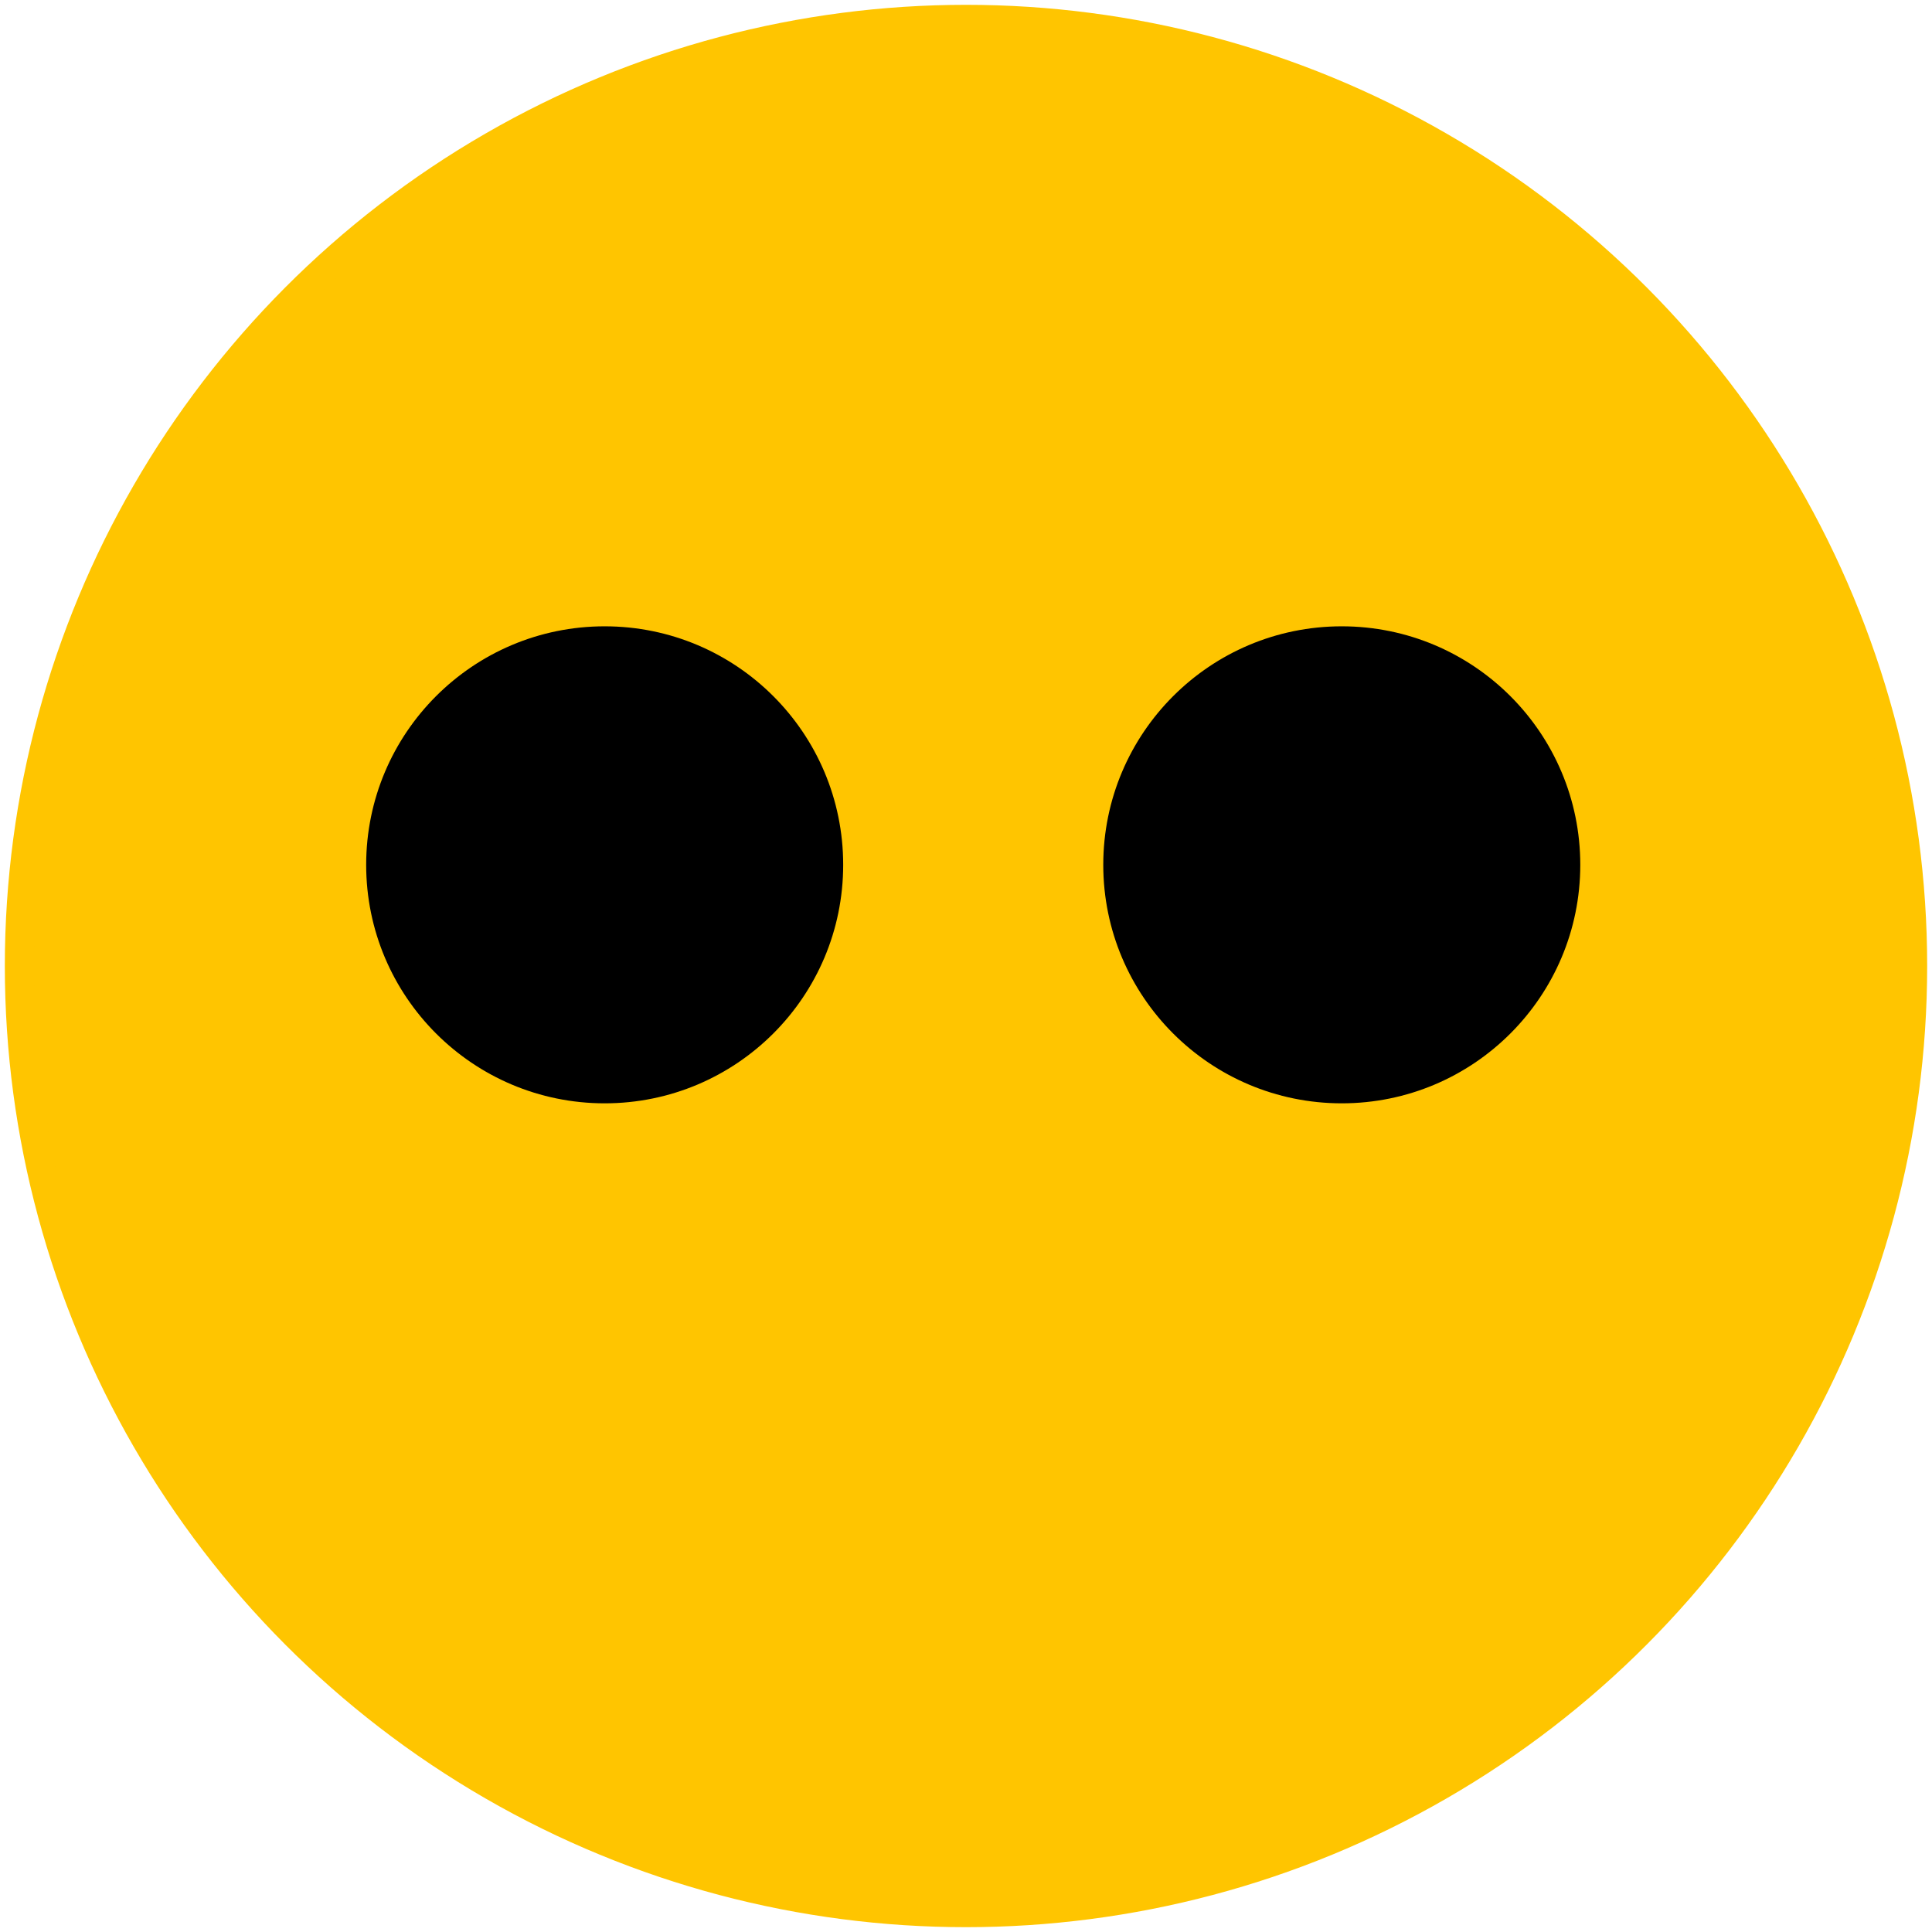
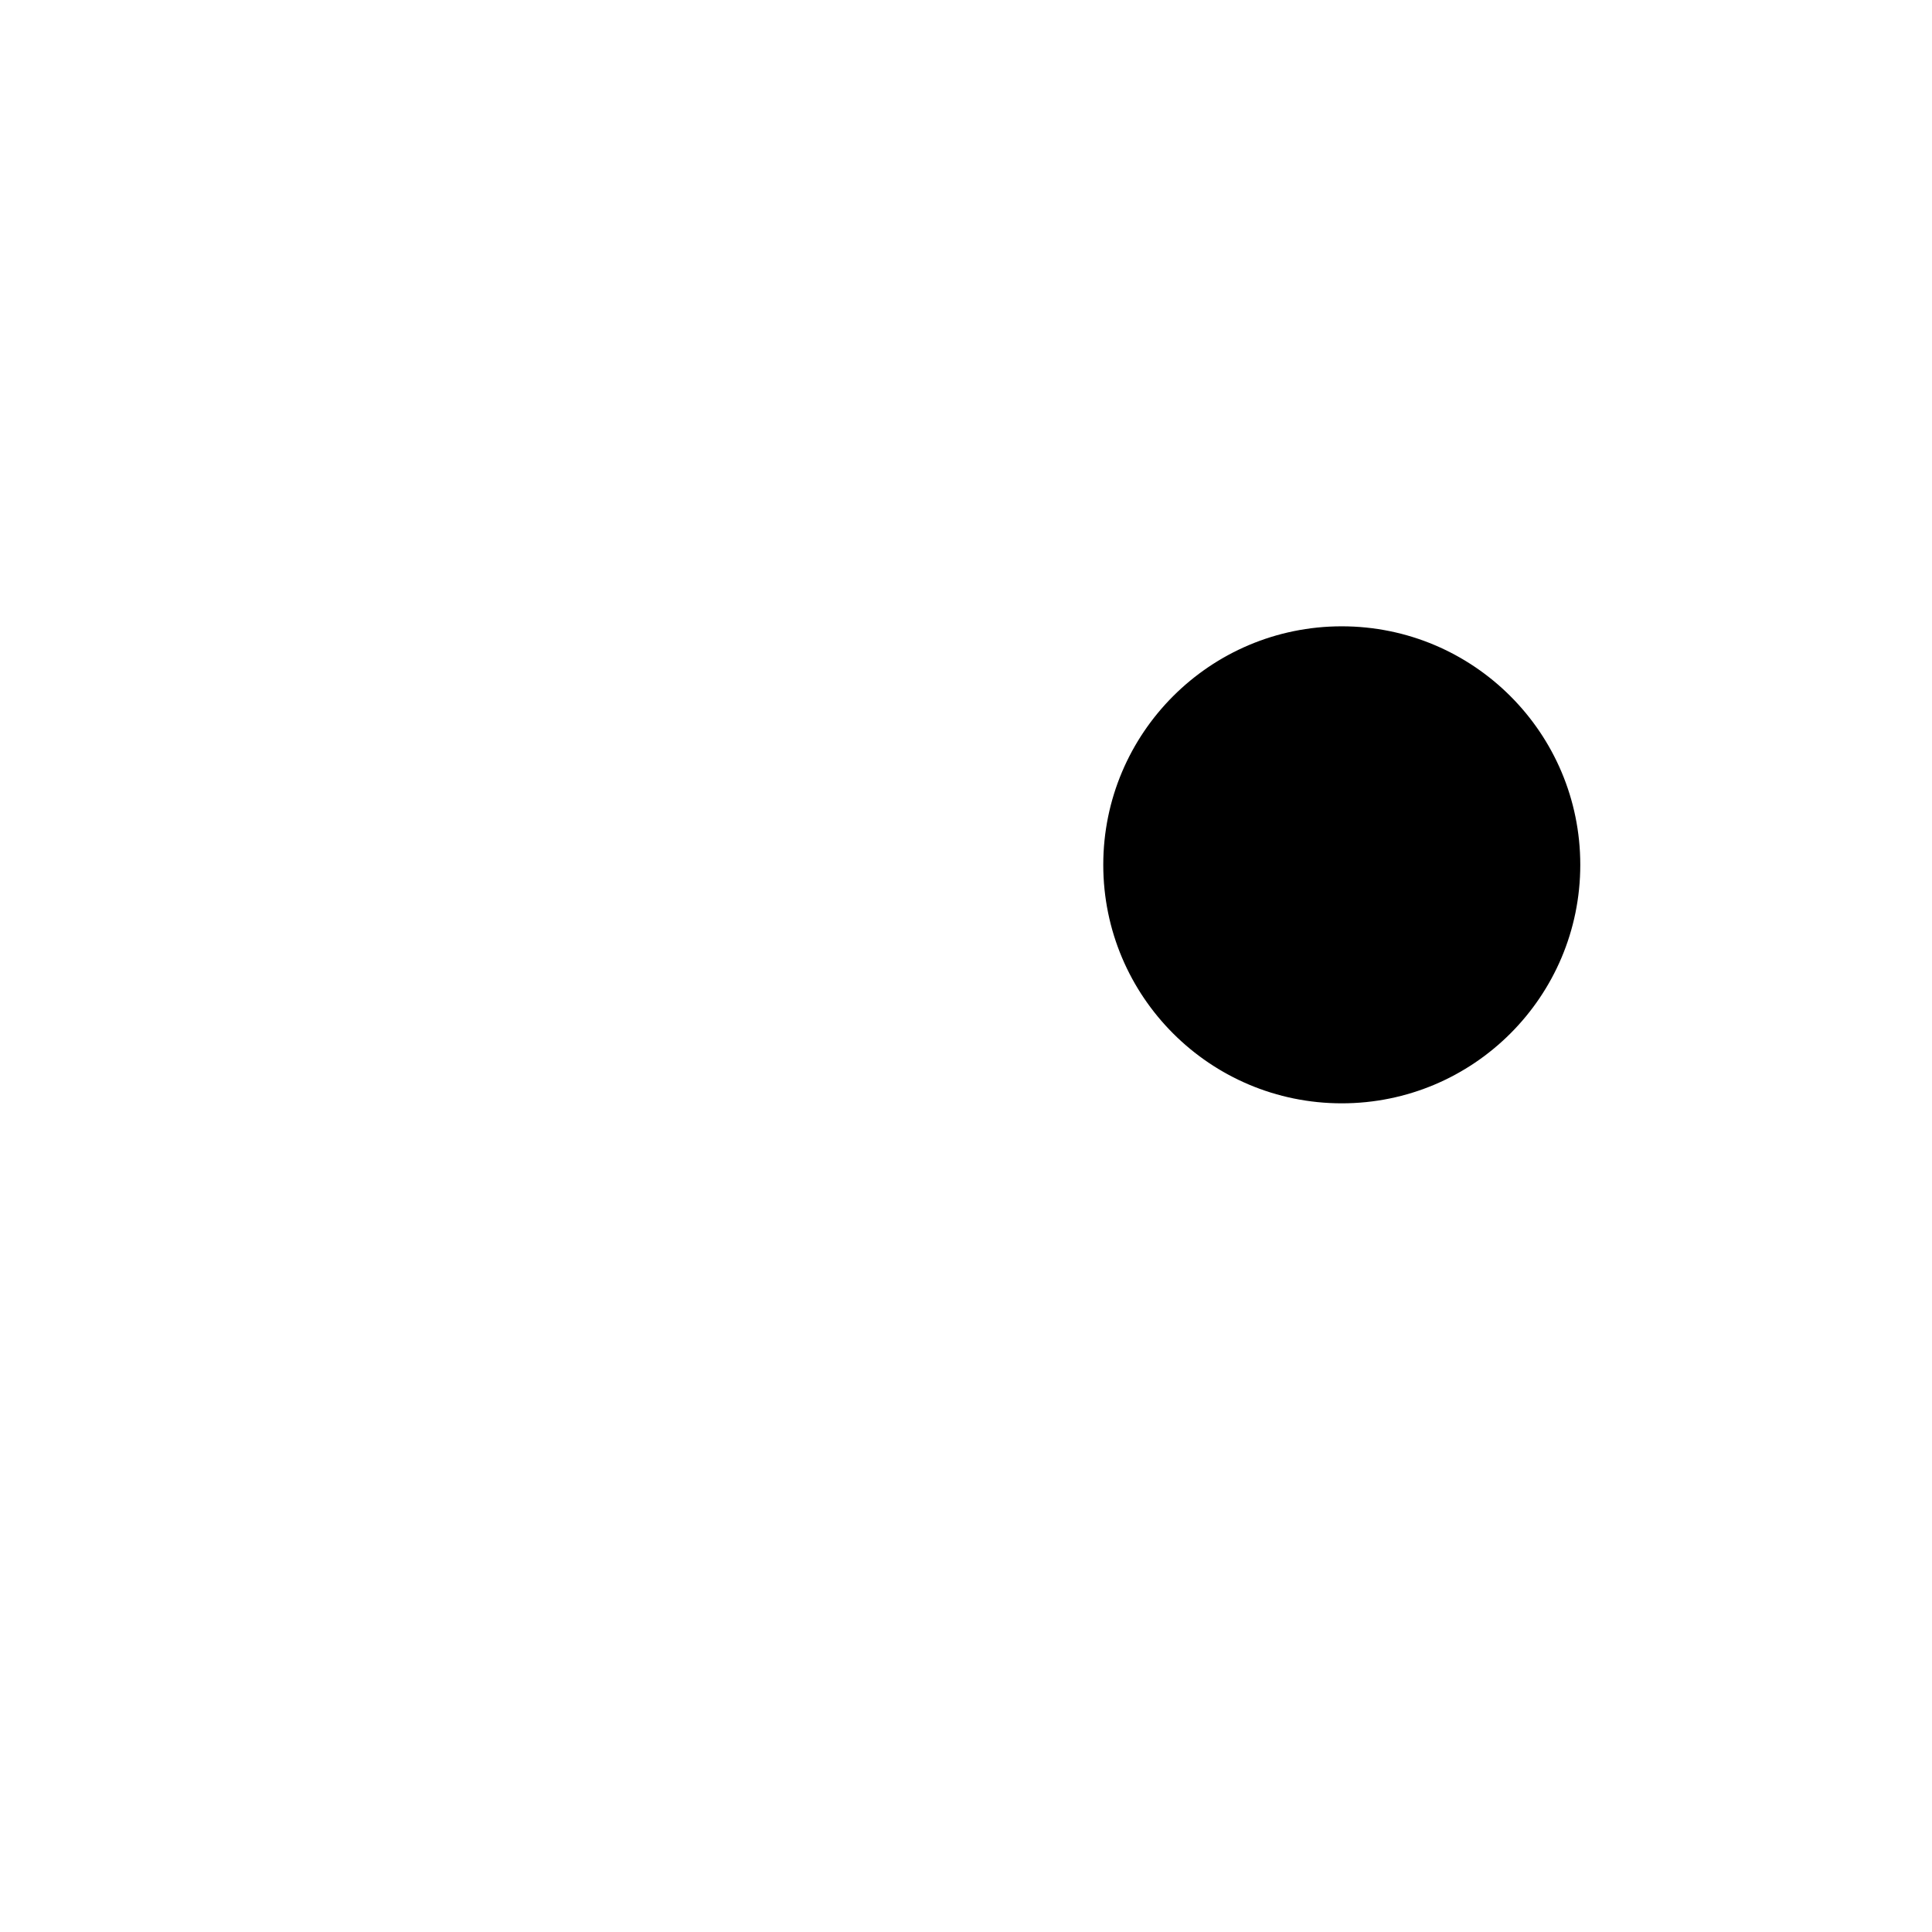
<svg xmlns="http://www.w3.org/2000/svg" width="100" height="100" viewBox="0 0 100 100">
  <g fill="none" fill-rule="evenodd" stroke-width="1.5" transform="translate(1 1)">
-     <circle cx="49" cy="49" r="49" fill="#FFC500" stroke="#FFC500" />
-     <circle cx="30.298" cy="43.763" r="11.595" fill="#000" stroke="#000" />
    <circle cx="68.45" cy="43.763" r="11.595" fill="#000" stroke="#000" />
  </g>
</svg>